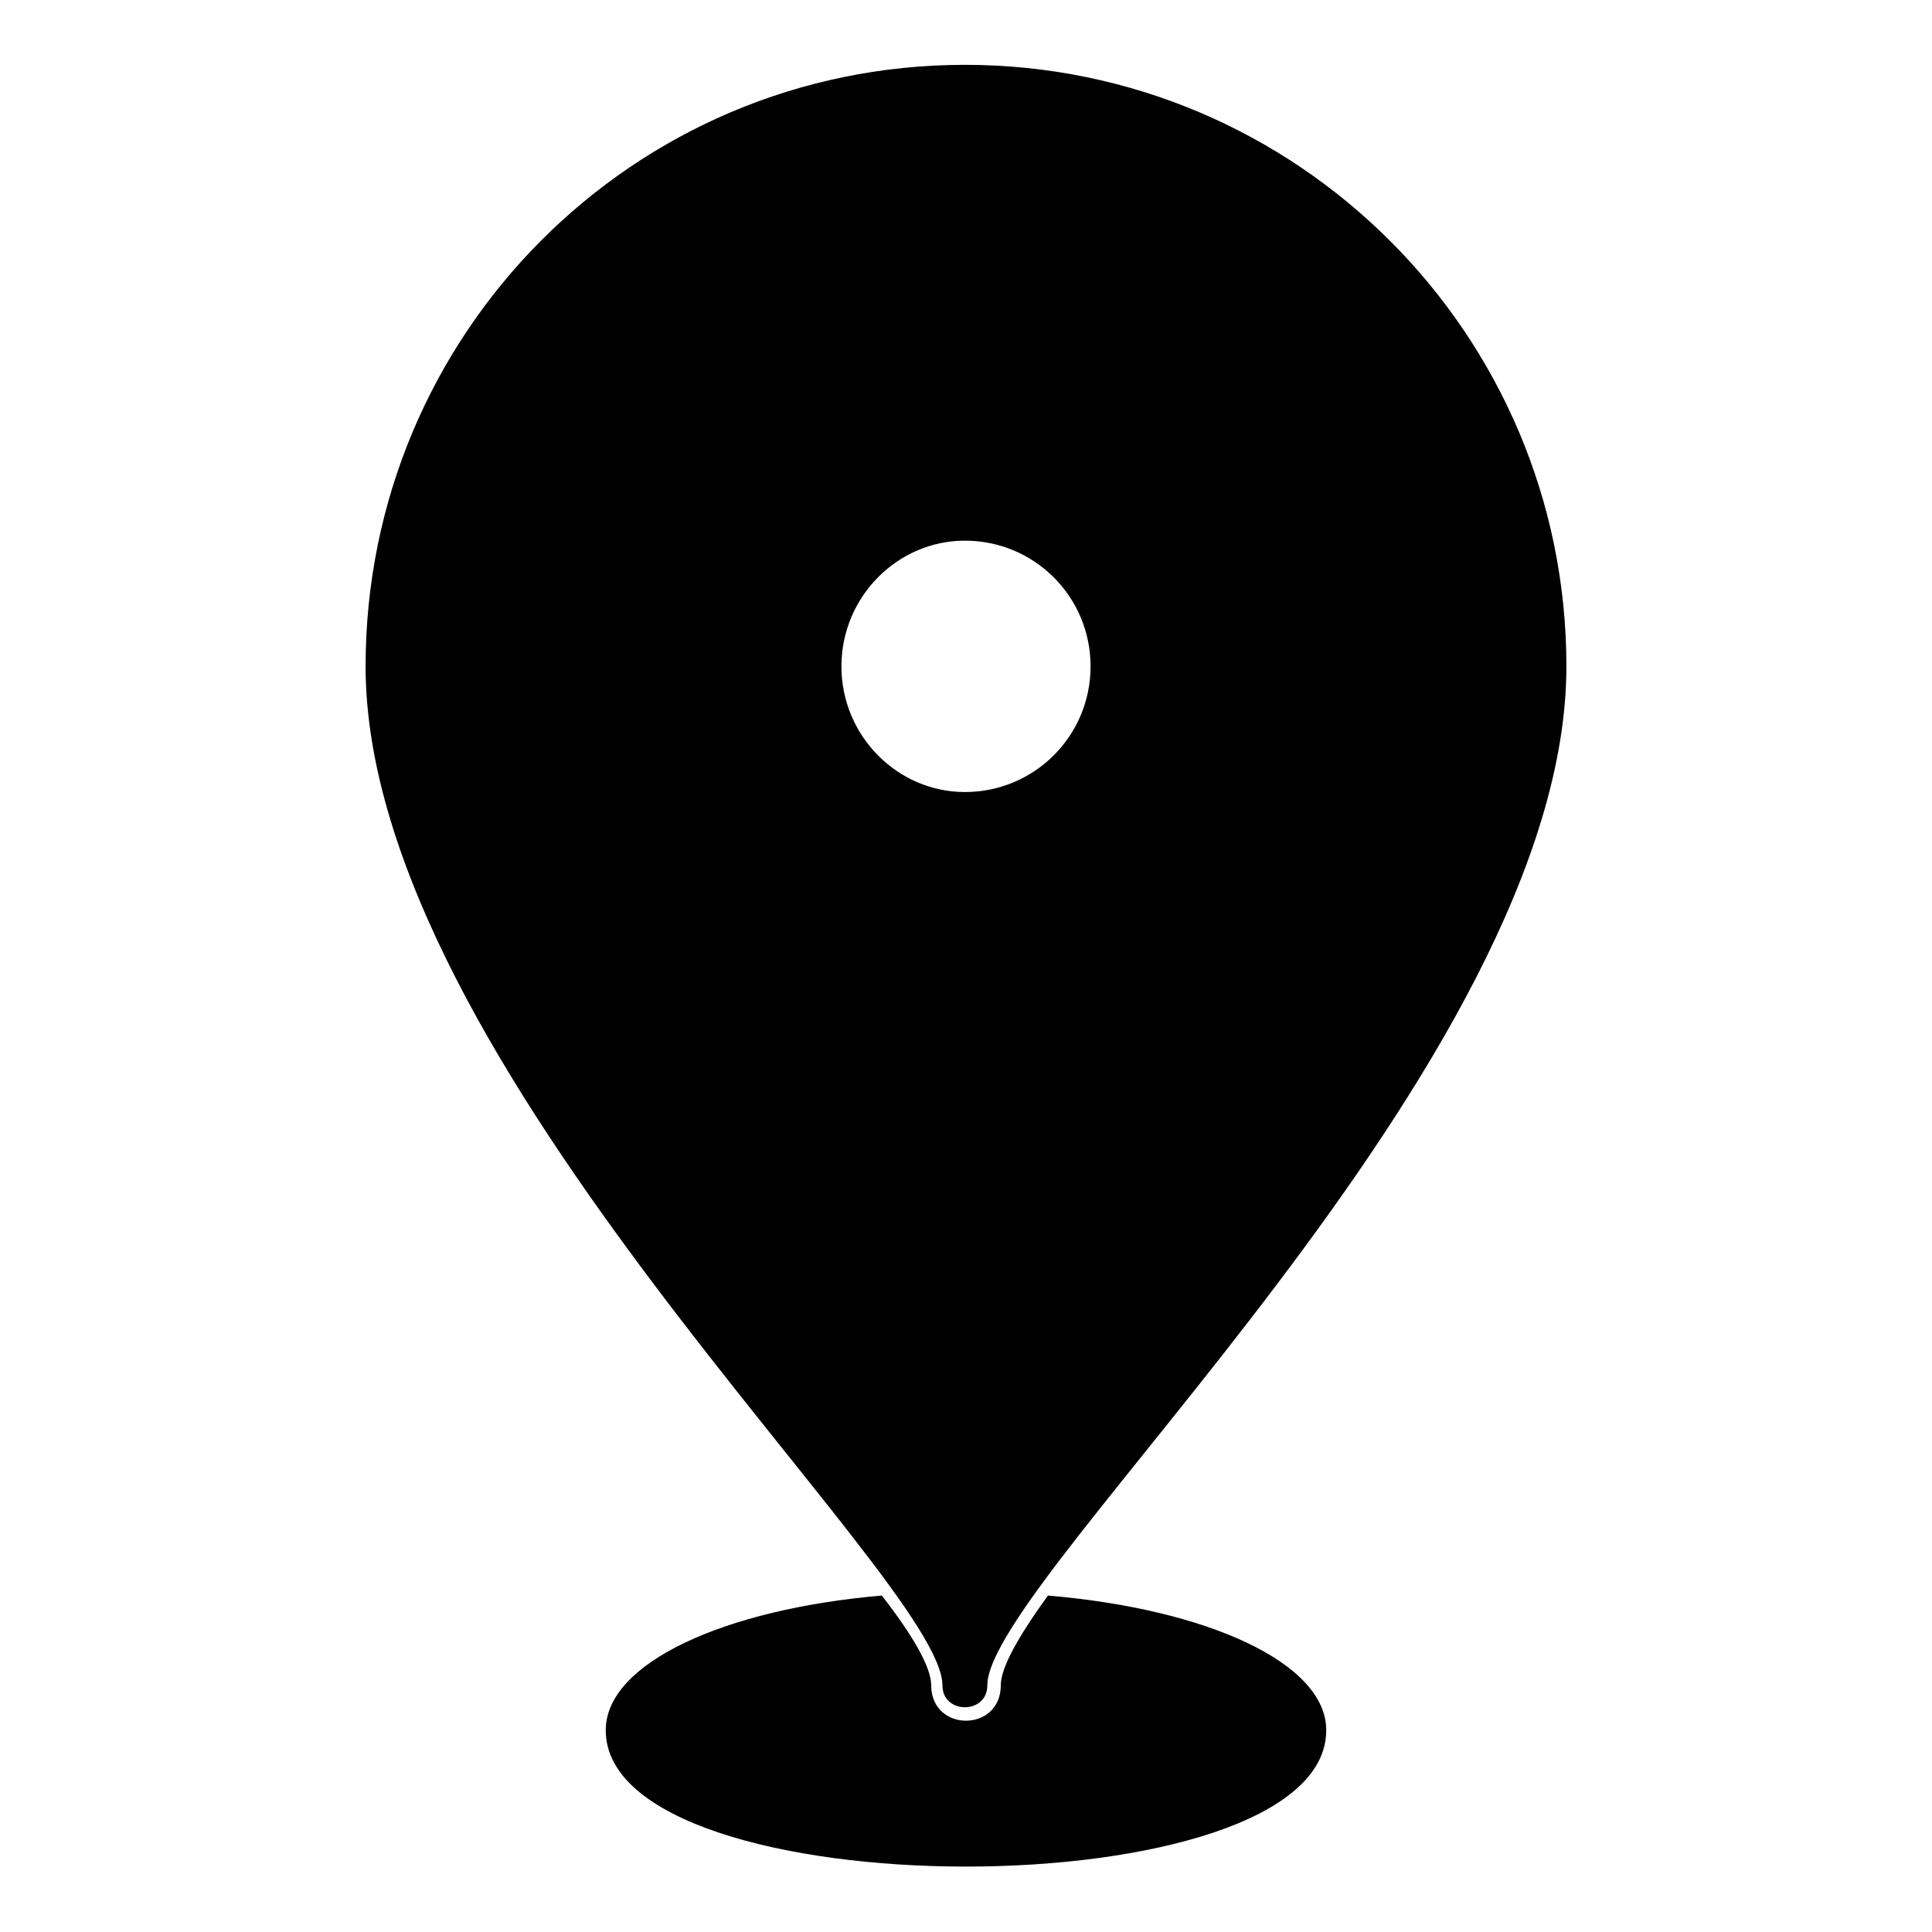
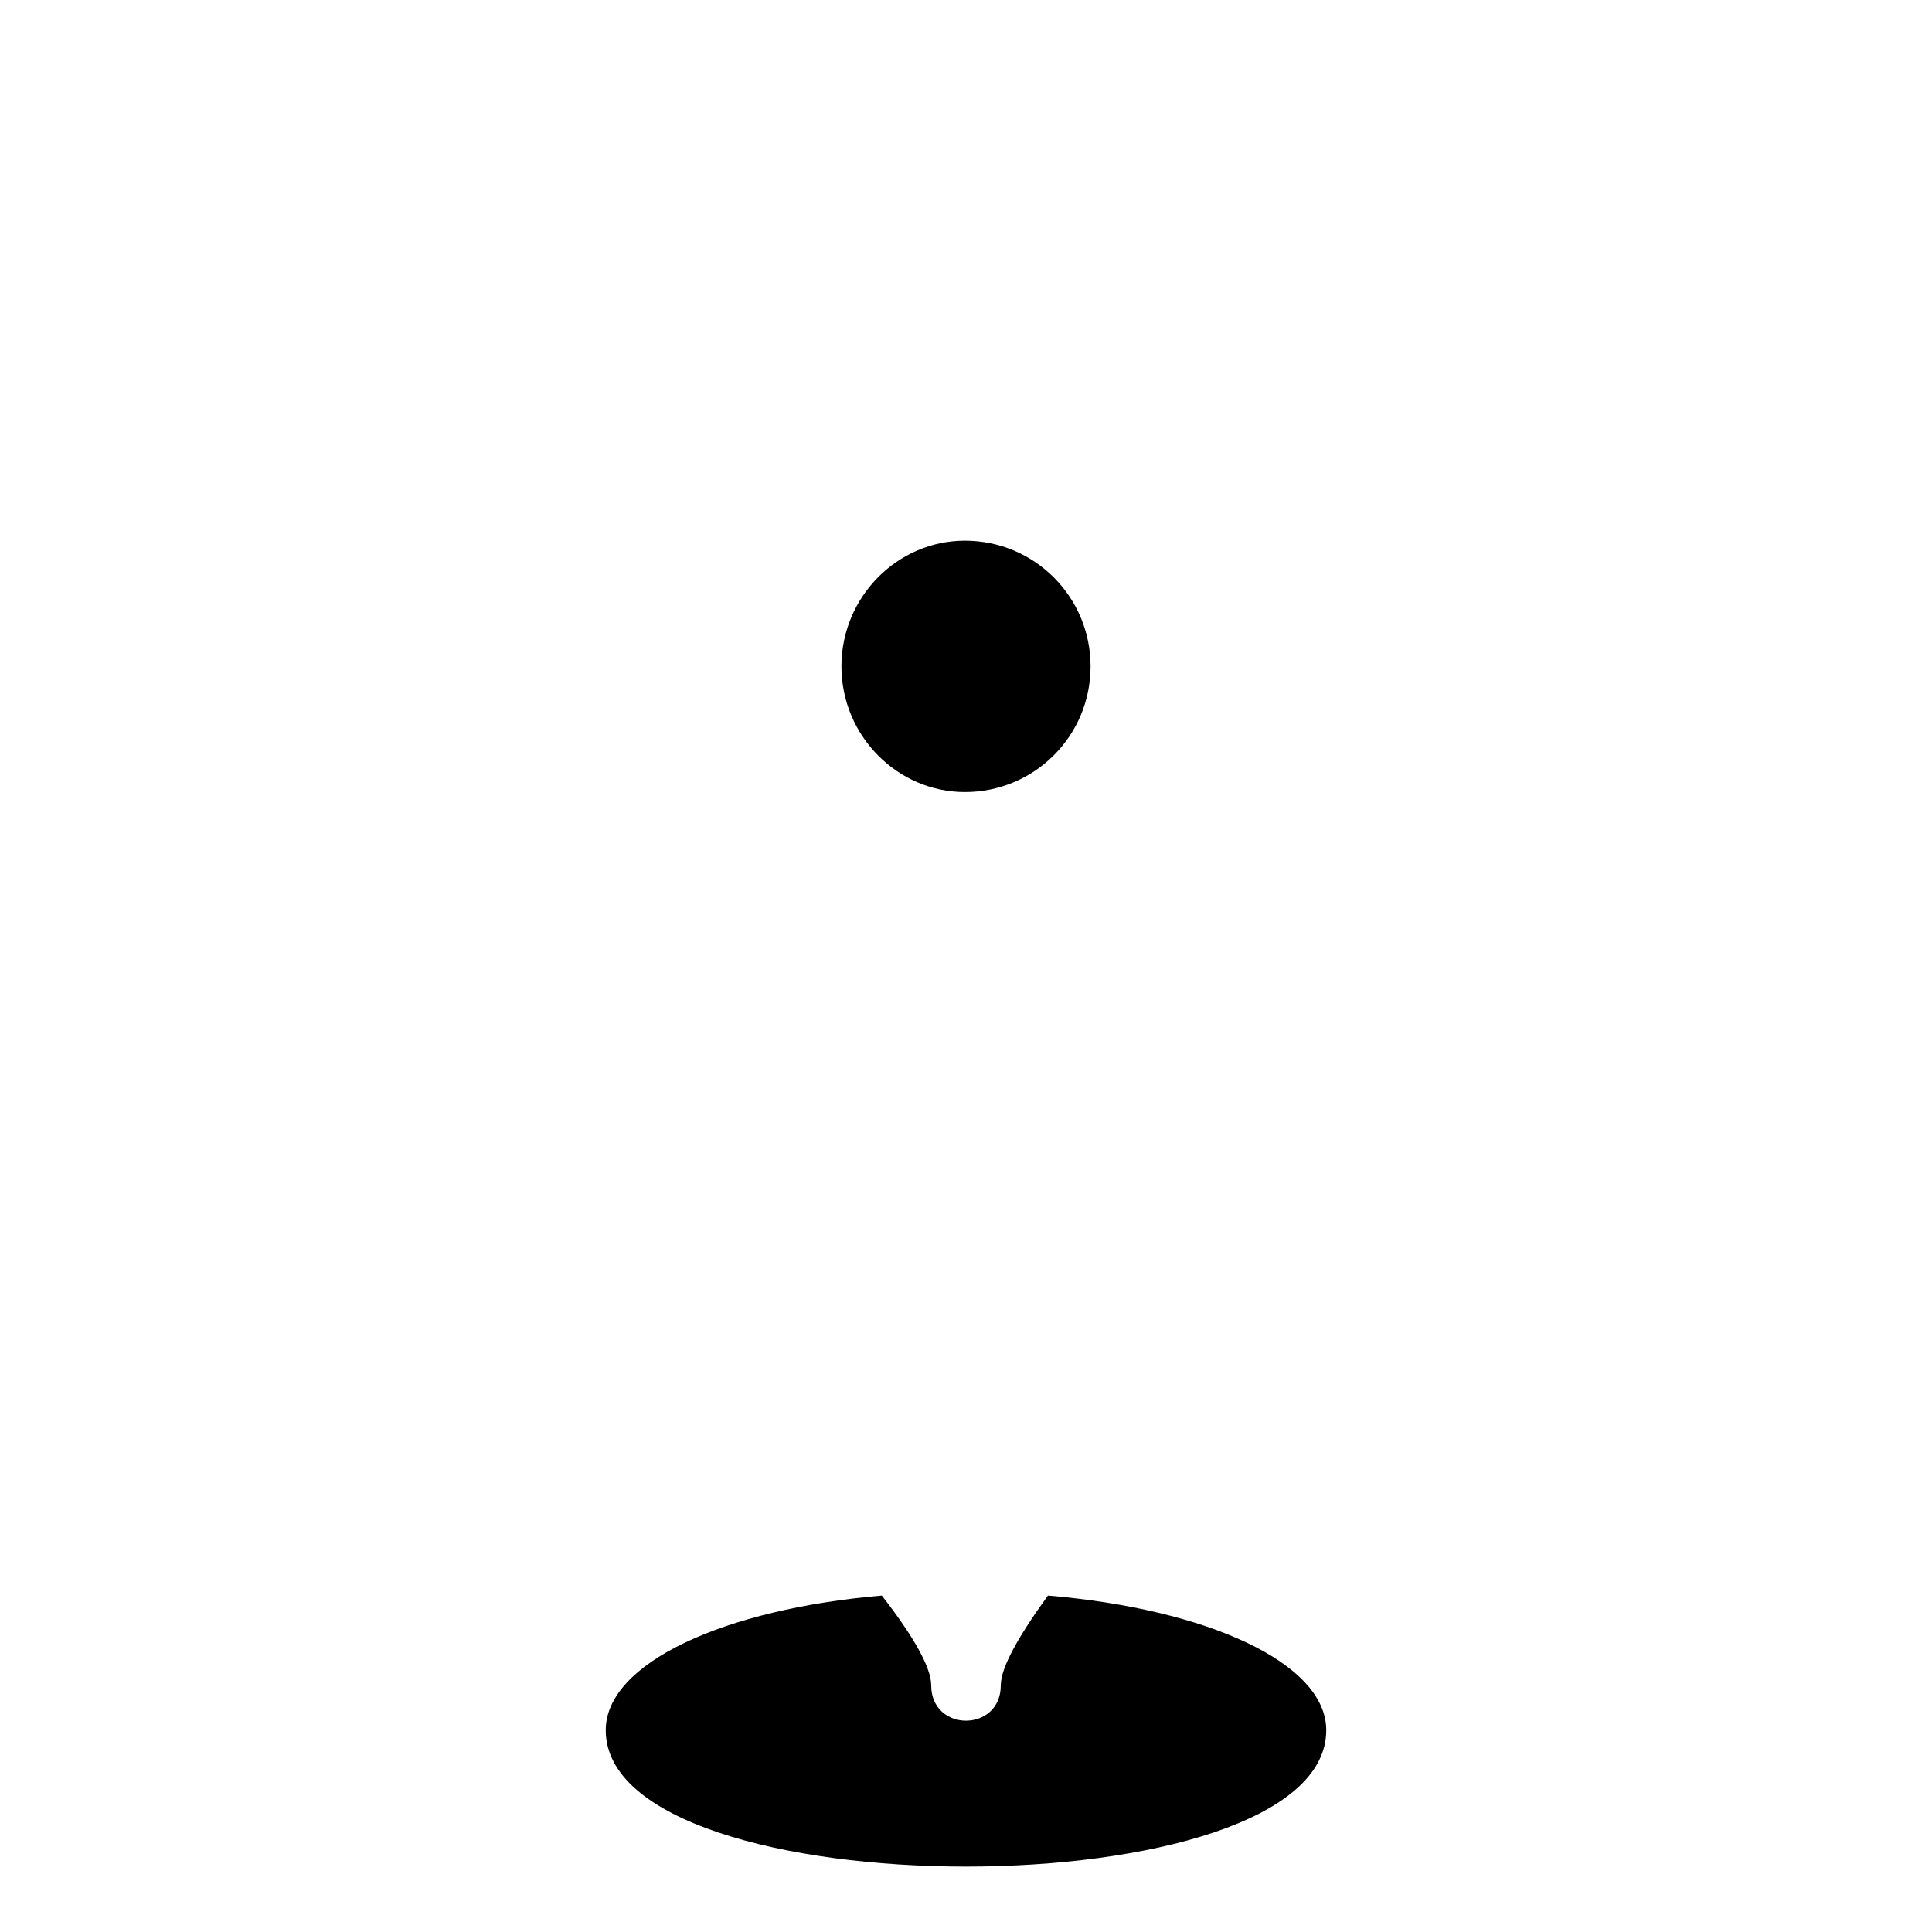
<svg xmlns="http://www.w3.org/2000/svg" fill="#000000" width="800px" height="800px" version="1.1" viewBox="144 144 512 512">
-   <path d="m421.71 566.84c42.23 3.57 73.758 17.844 73.758 35.688 0 48.18-190.94 48.18-190.94 0 0-17.844 31.523-32.121 73.164-35.688 8.328 10.707 13.086 19.035 13.086 23.793 0 12.492 18.438 12.492 18.438 0 0-4.758 4.758-13.086 12.492-23.793zm-22.008-405.66c88.031 0 159.41 71.379 159.41 159.41 0 105.28-153.46 241.5-153.46 270.05 0 7.734-11.895 7.734-11.895 0 0-28.551-152.87-164.77-152.87-270.05 0-88.031 70.781-159.41 158.82-159.41zm0 126.1c18.438 0 33.309 14.871 33.309 33.309s-14.871 33.309-33.309 33.309c-17.844 0-32.715-14.871-32.715-33.309s14.871-33.309 32.715-33.309z" fill-rule="evenodd" />
+   <path d="m421.71 566.84c42.23 3.57 73.758 17.844 73.758 35.688 0 48.18-190.94 48.18-190.94 0 0-17.844 31.523-32.121 73.164-35.688 8.328 10.707 13.086 19.035 13.086 23.793 0 12.492 18.438 12.492 18.438 0 0-4.758 4.758-13.086 12.492-23.793zm-22.008-405.66zm0 126.1c18.438 0 33.309 14.871 33.309 33.309s-14.871 33.309-33.309 33.309c-17.844 0-32.715-14.871-32.715-33.309s14.871-33.309 32.715-33.309z" fill-rule="evenodd" />
</svg>